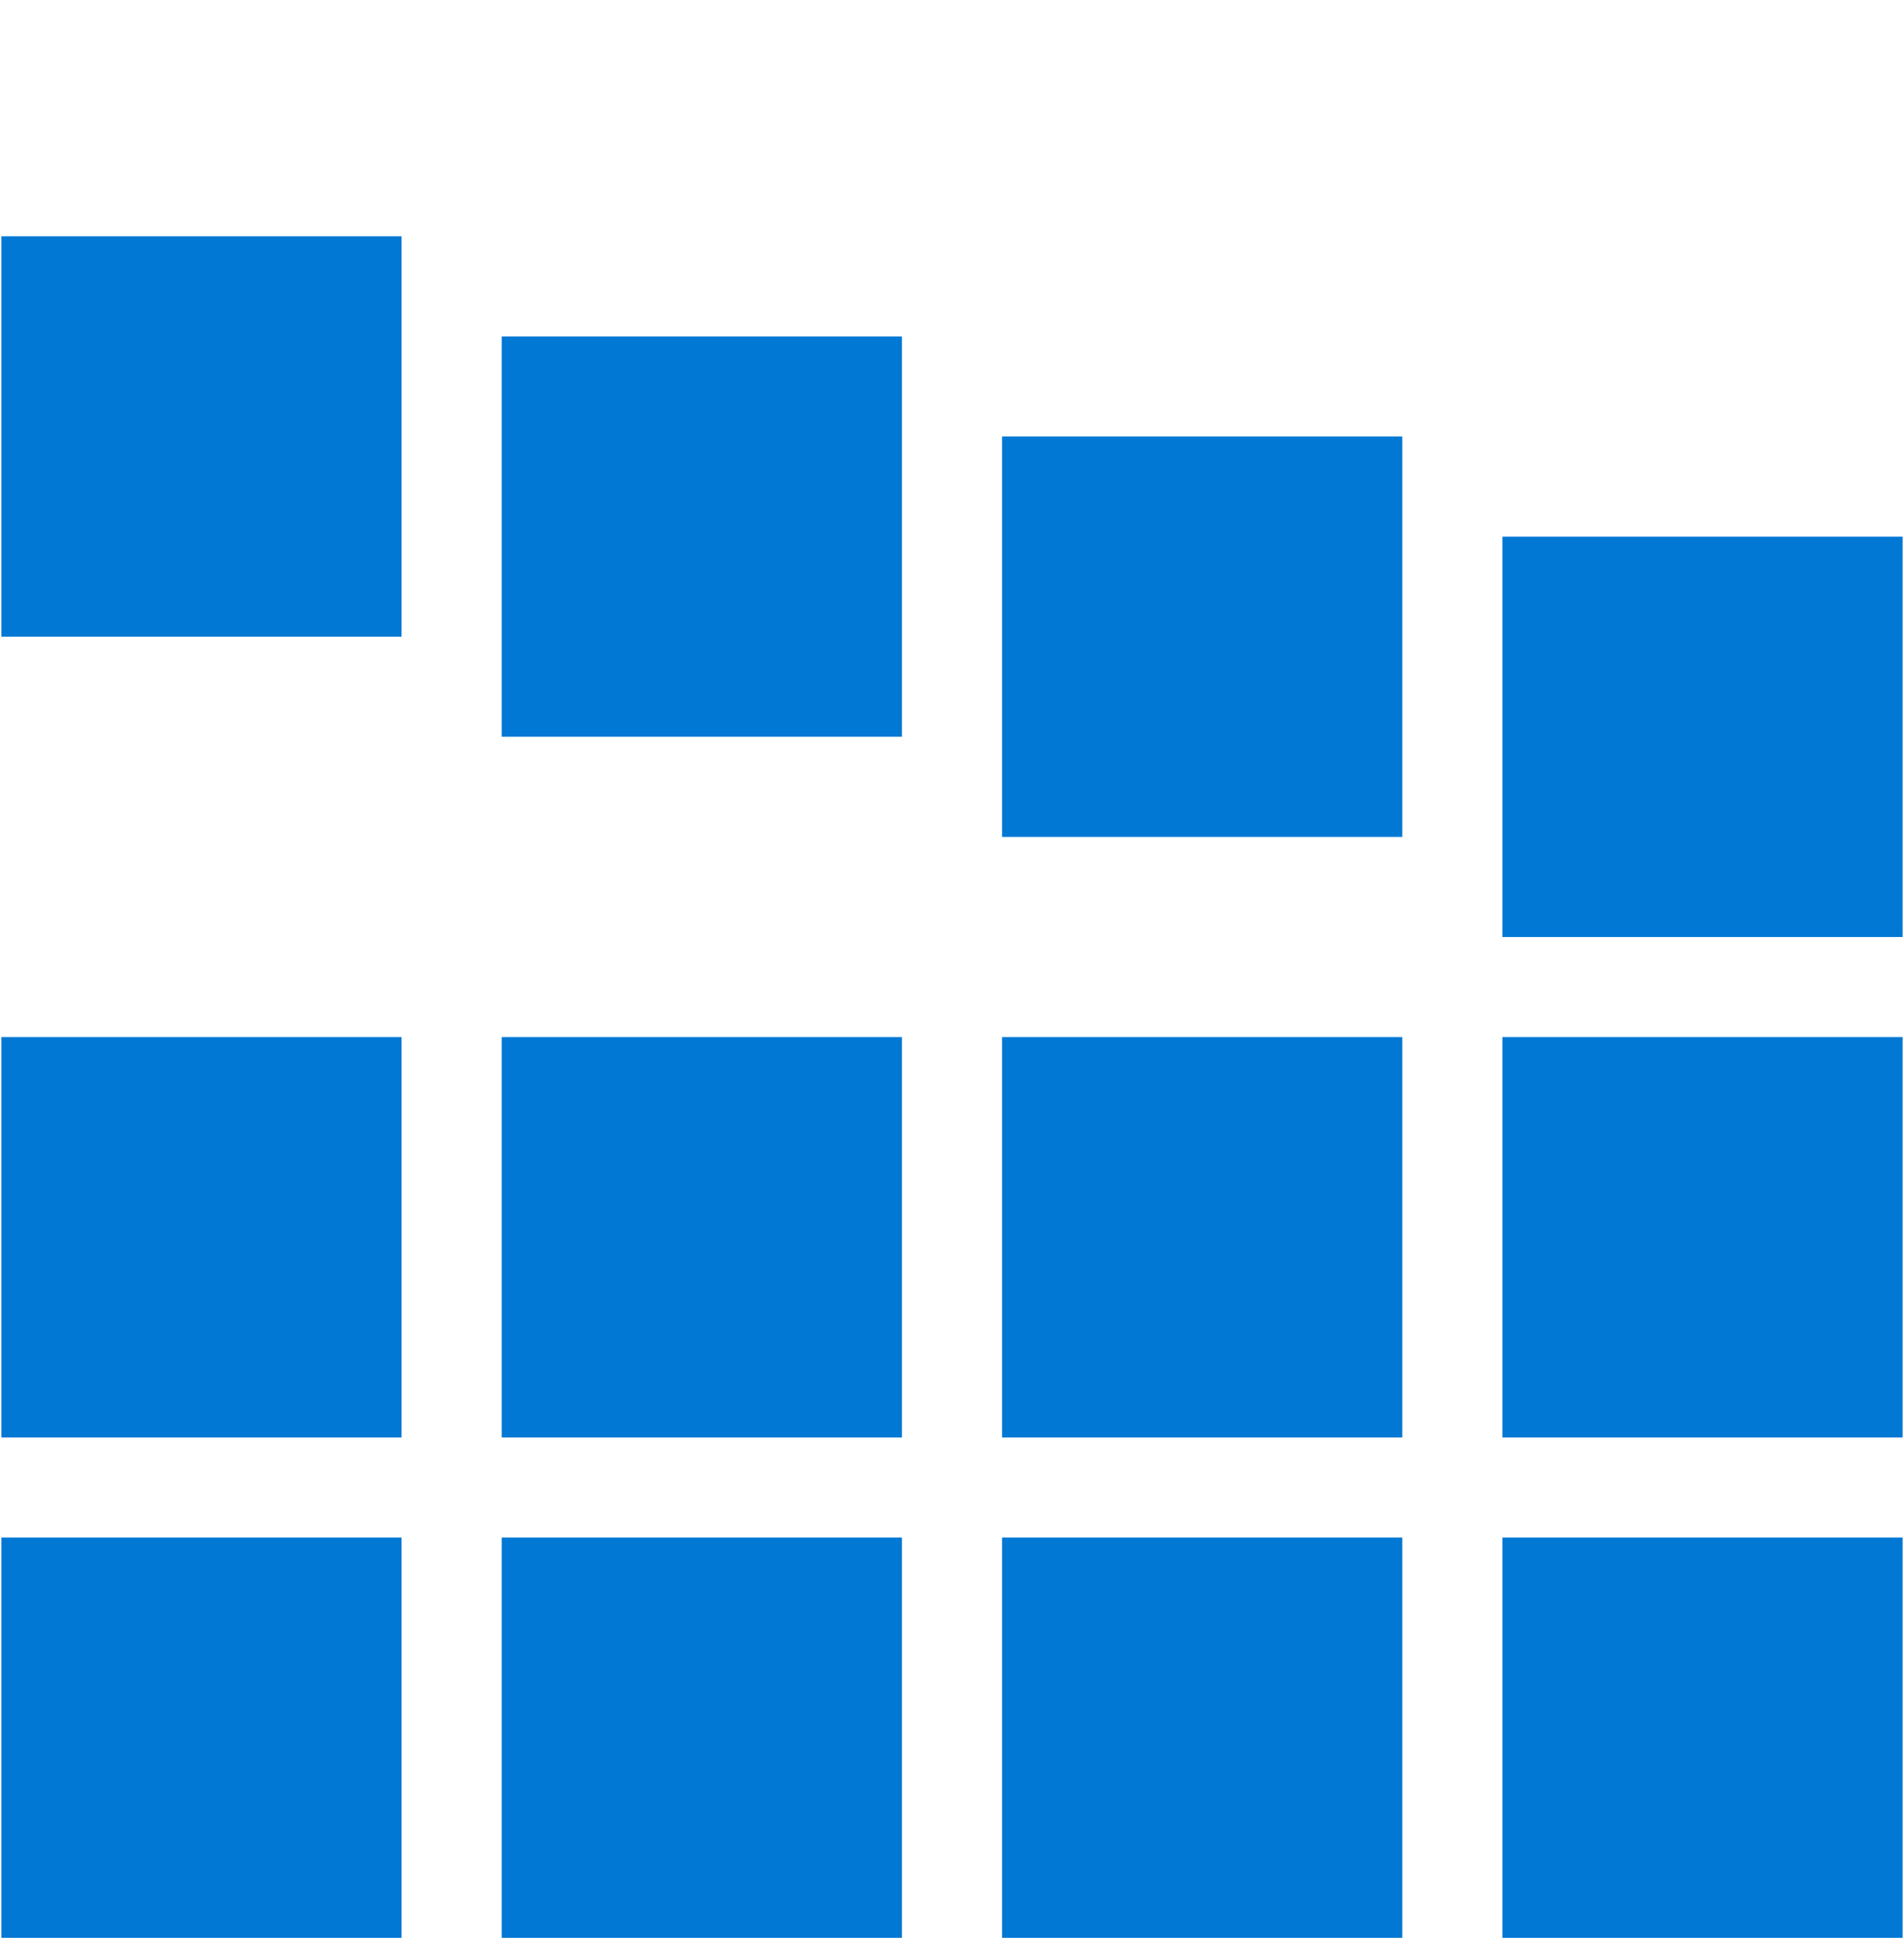
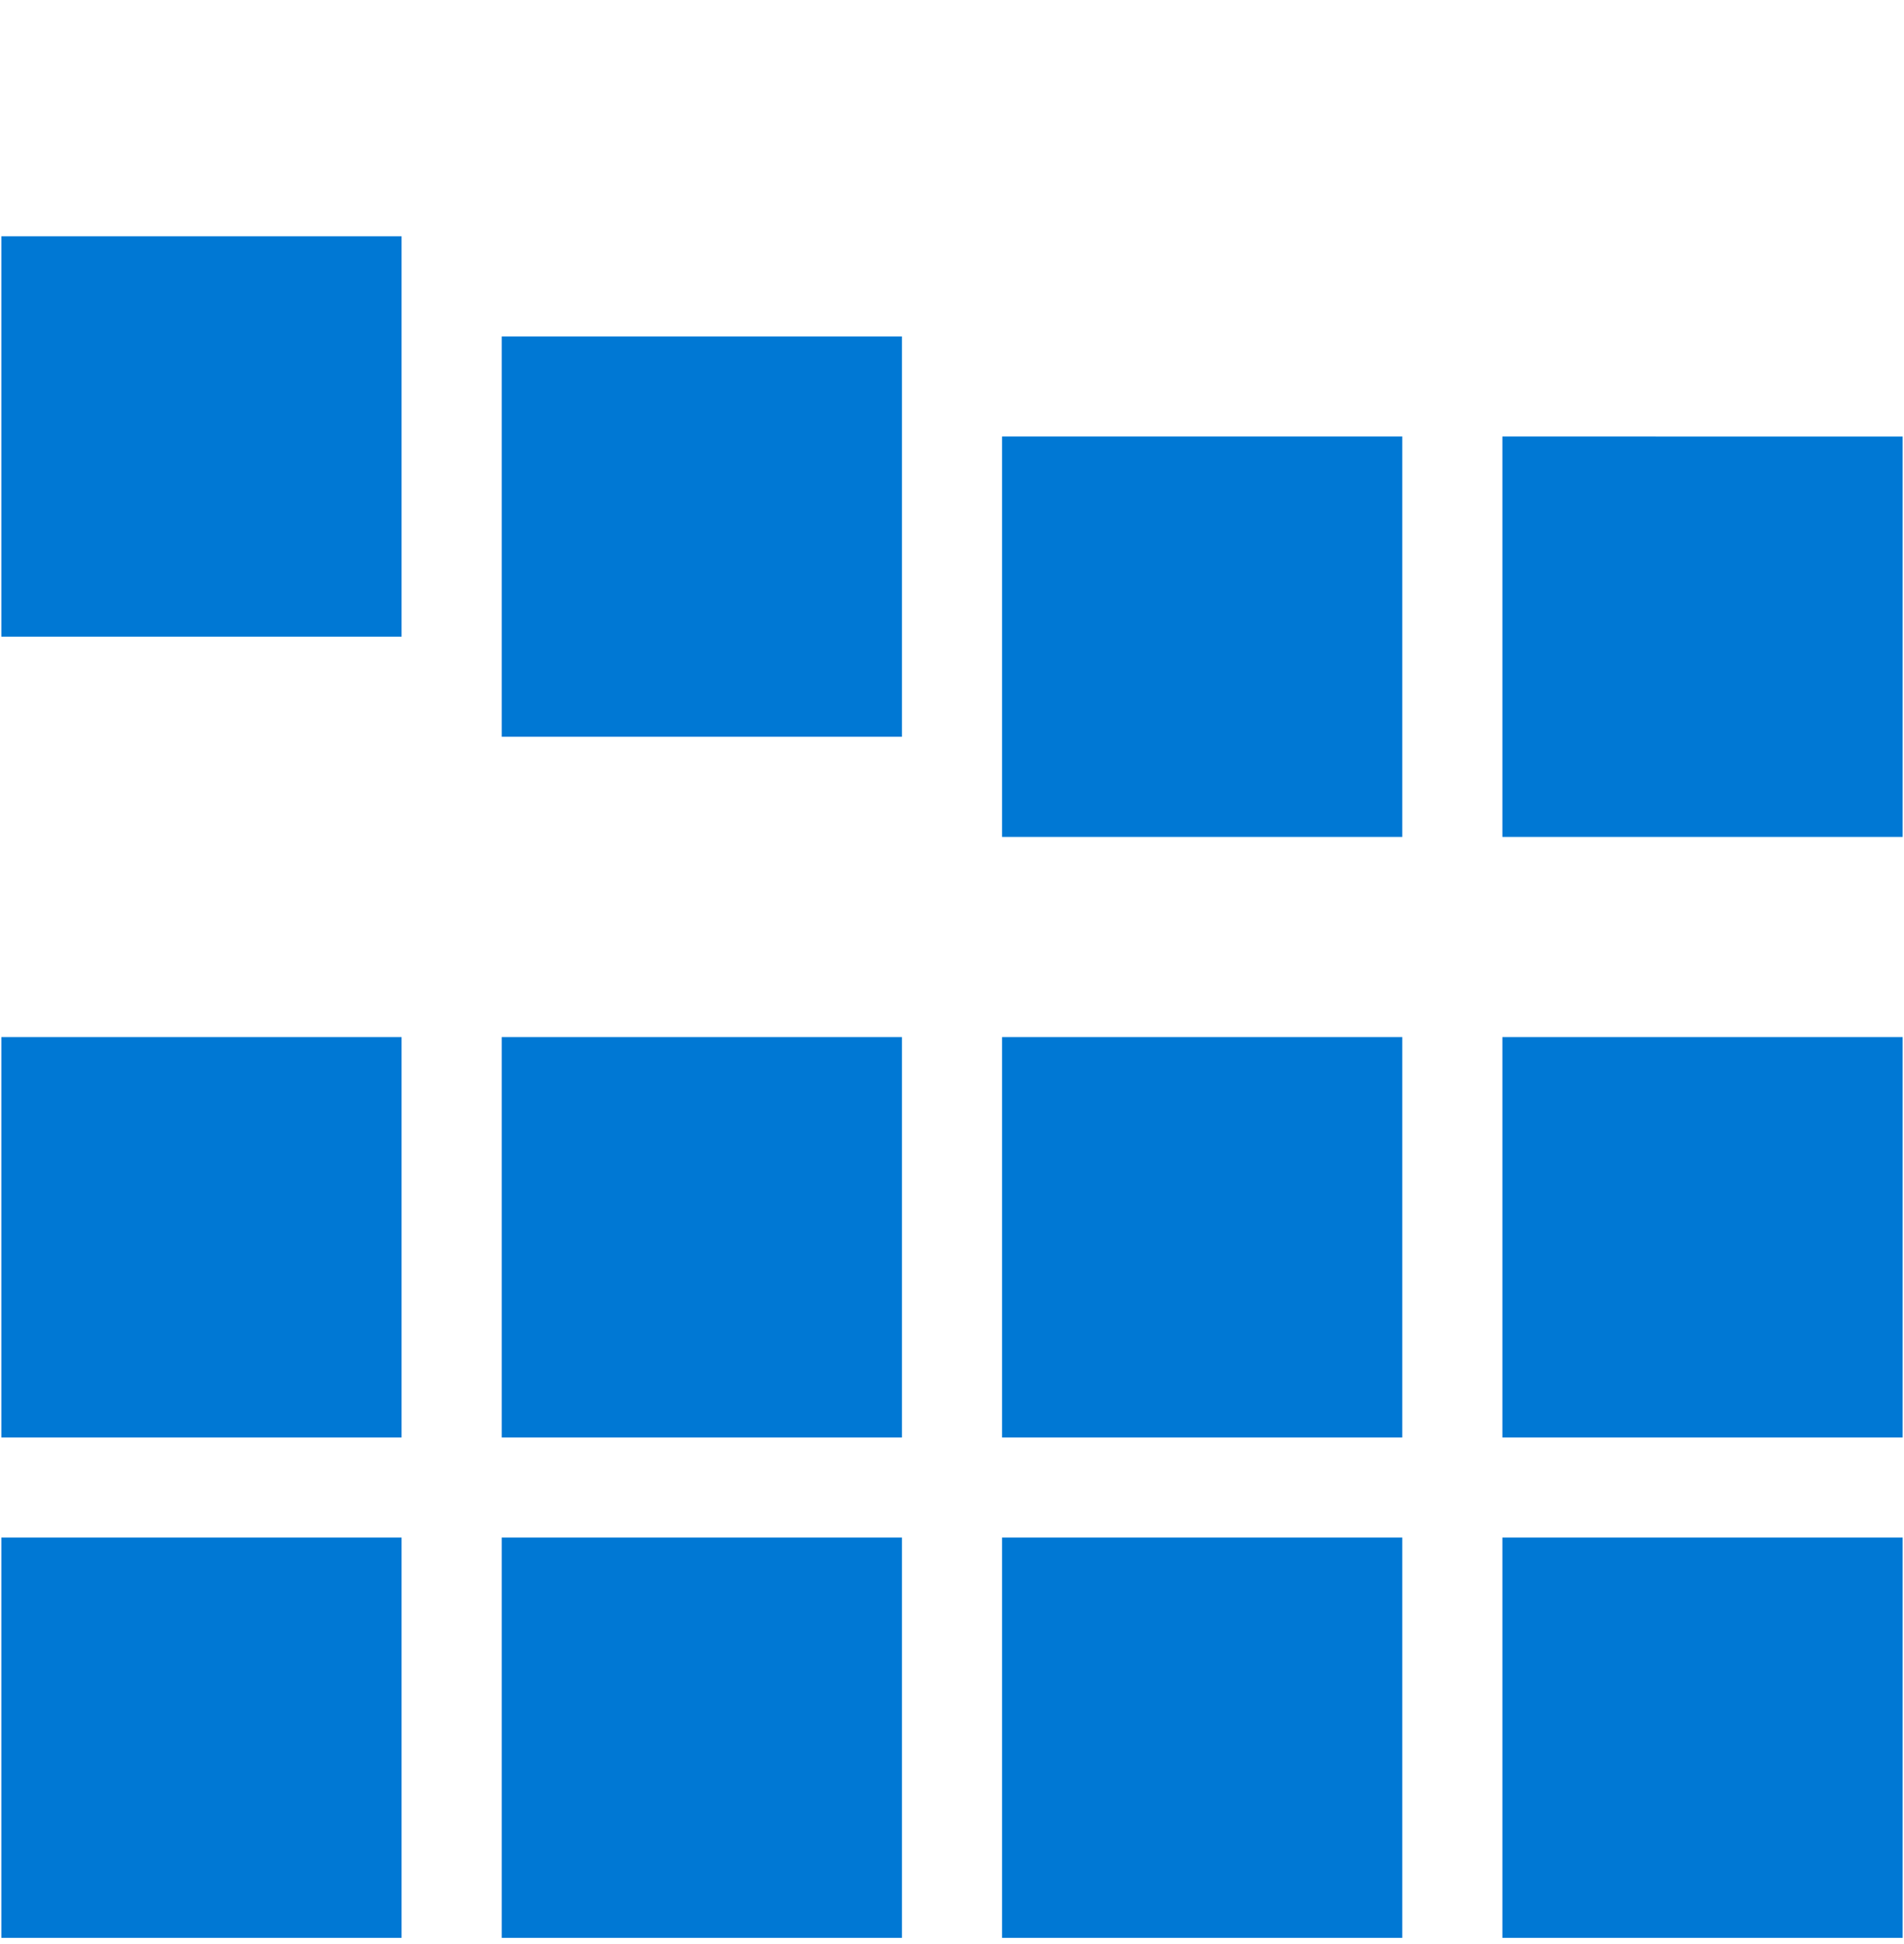
<svg xmlns="http://www.w3.org/2000/svg" viewBox="0 0 48 49">
-   <path d="M10.125 38.753H.034v10.091h10.09V38.753zm12.614 0H12.648v10.091h10.09V38.753zm12.613 0h-10.09v10.091h10.09V38.753zm12.614 0H37.875v10.091h10.091V38.753zM10.125 26.14H.034v10.09h10.09V26.14zm12.614 0H12.648v10.09h10.09V26.14zm12.613 0h-10.09v10.09h10.09V26.14zm12.614 0H37.875v10.09h10.091V26.14zM22.739 8.48H12.648v10.09h10.09V8.48zM10.125 5.956H.034v10.091h10.09V5.957zm25.227 5.047h-10.09v10.091h10.09V11.003zm12.614 2.523H37.875v10.091h10.091v-10.09z" fill="#0078D4" />
+   <path d="M10.125 38.753H.034v10.091h10.09V38.753zm12.614 0H12.648v10.091h10.09V38.753zm12.613 0h-10.09v10.091h10.09V38.753zm12.614 0H37.875v10.091h10.091V38.753zM10.125 26.14H.034v10.09h10.09V26.14zm12.614 0H12.648v10.09h10.09V26.14zm12.613 0h-10.09v10.09h10.09V26.14zm12.614 0H37.875v10.09h10.091V26.14zM22.739 8.48H12.648v10.09h10.09V8.48zM10.125 5.956H.034v10.091h10.09V5.957zm25.227 5.047h-10.09v10.091h10.09V11.003zH37.875v10.091h10.091v-10.09z" fill="#0078D4" />
</svg>